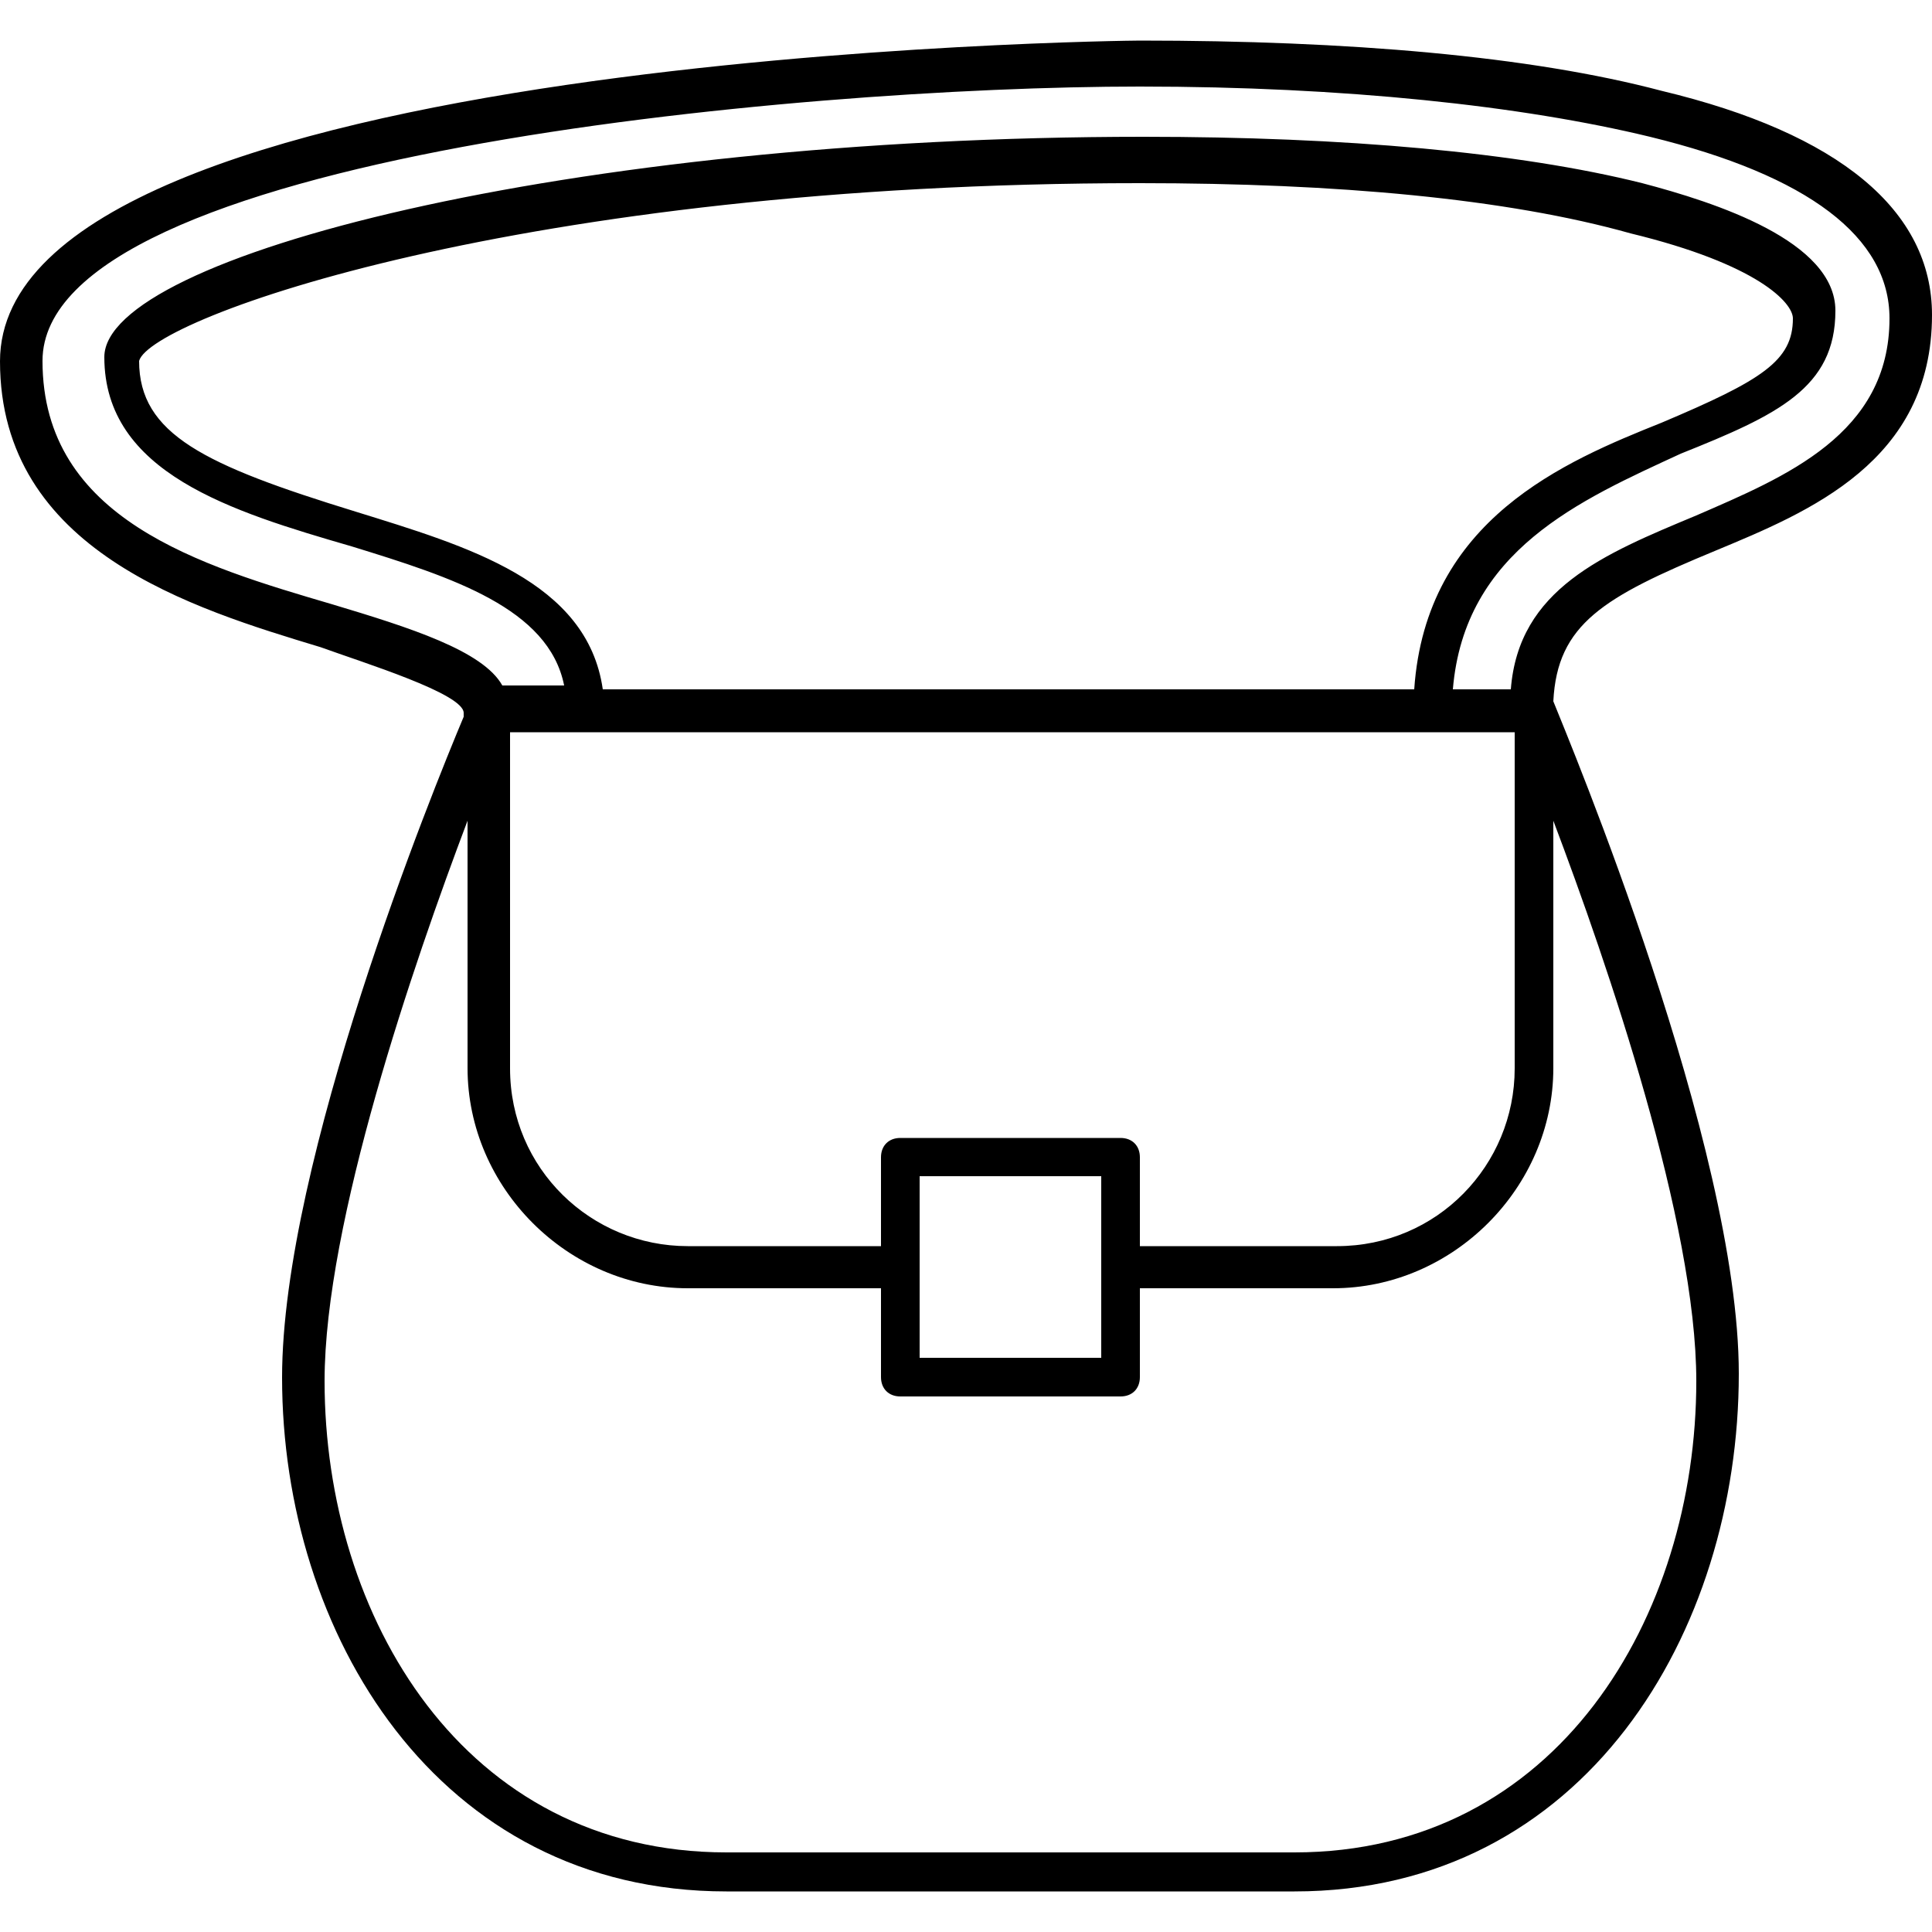
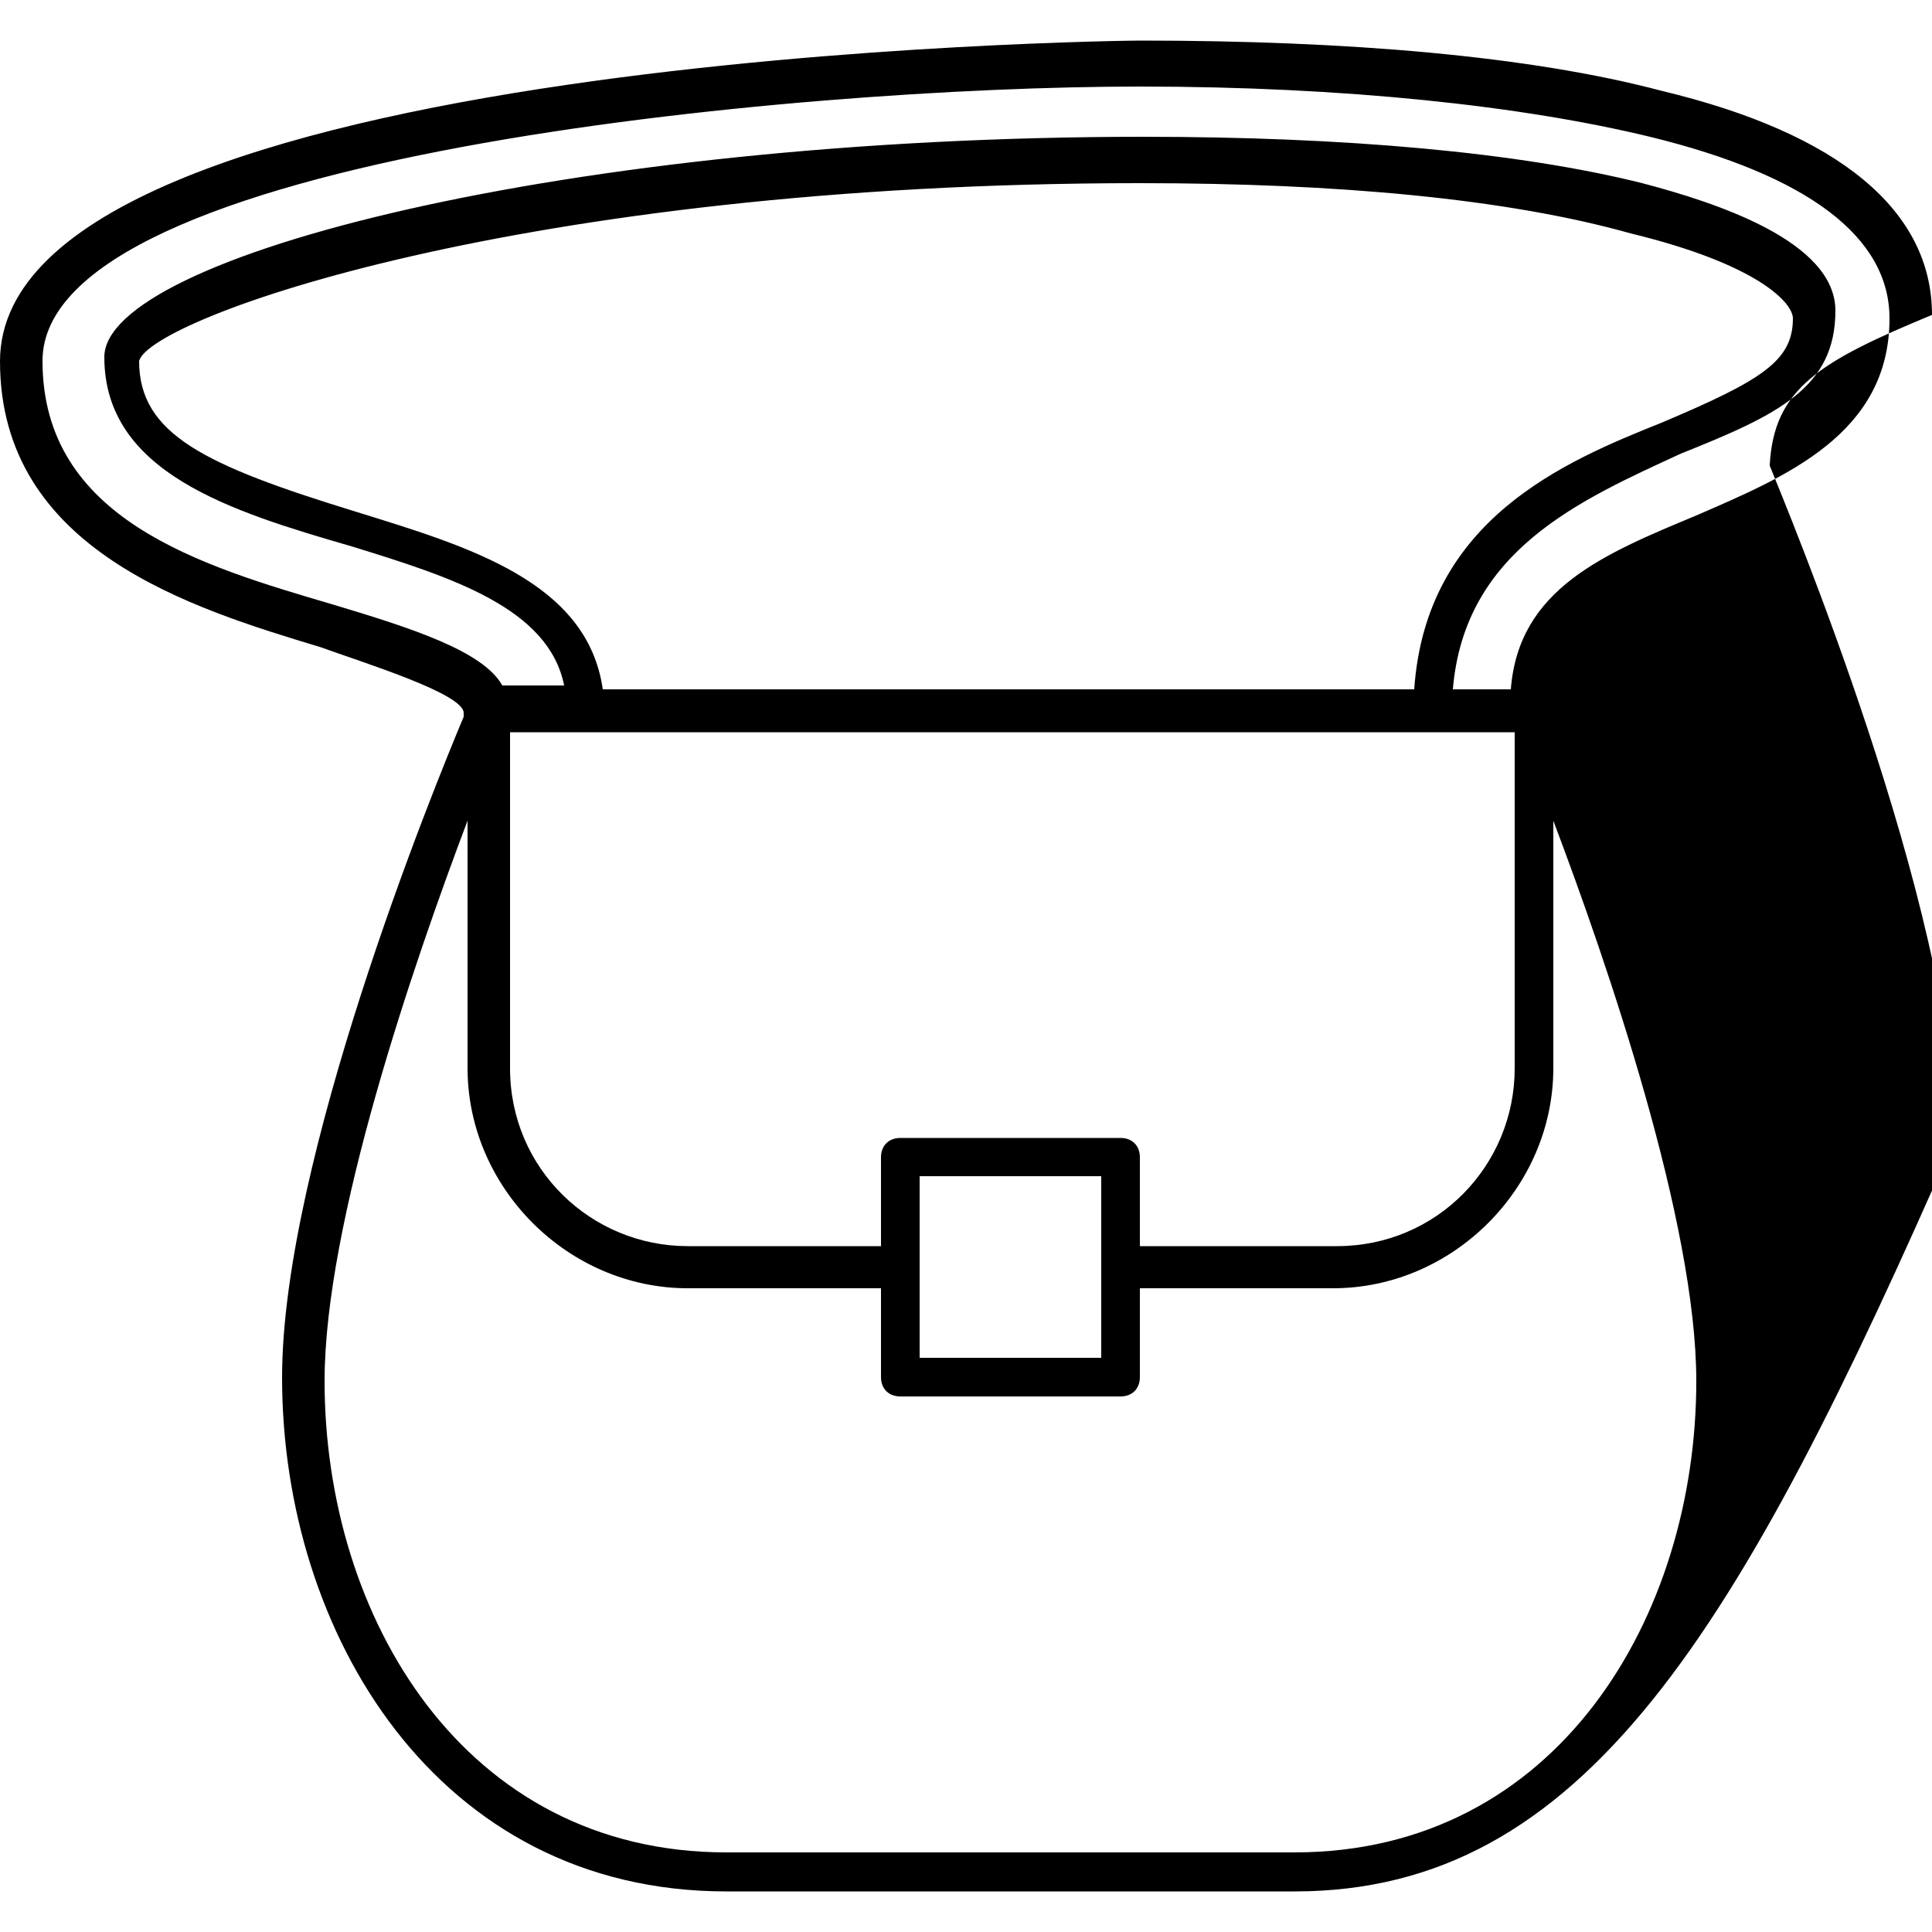
<svg xmlns="http://www.w3.org/2000/svg" version="1.1" id="Ebene_1" x="0px" y="0px" viewBox="0 0 500 500" style="enable-background:new 0 0 500 500;" xml:space="preserve">
  <g>
    <g>
-       <path d="M335,489.5H188c-75,0-115-67-115-133c0-56,39-152,47-171v-1c0-5-26-13-37-17c-33-10-83-25-83-74c0-80,292-83,295-83    c54,0,101,4,135,13c46,11,70,31,70,58c0,38-32,51-56,61c-29,12-41,19-42,39c4,10,48,115,48,174C450,422.5,410,489.5,335,489.5z     M121,212.4c-14,37-37,104-37,145c0,61,36,122,104,122h147c68,0,104-61,104-122c0-41-23-108-37-145v64c0,31-26,57-57,57h-50v23    c0,3-2,5-5,5h-57c-3,0-5-2-5-5v-23h-50c-31,0-57-26-57-57C121,276.5,121,212.4,121,212.4z M238,351.4h47v-47h-47V351.4z     M296,322.5h50c26,0,46-21,46-46v-87H132v87c0,26,21,46,46,46h50v-23c0-3,2-5,5-5h57c3,0,5,2,5,5v23H296z M376,178.4h15    c2-26,24-35,48-45c23-10,50-21,50-51c0-21-21-37-62-47c-33-8-79-13-132-13c-89,0-284,18-284,71c0,41,41,53,75,63c20,6,39,12,44,21    h16c-4-20-29-28-55-36c-31-9-64-19-64-49c0-26,120-57,269-57c52,0,97,4,129,12c19,5,50,15,50,33c0,20-15,27-40,37    C409,129.4,379,142.4,376,178.4z M156,178.4h210c3-44,39-59,64-69c26-11,34-16,34-27c0-4-9-14-42-22c-32-9-76-13-127-13    c-160,0-256,35-259,46c0,19,17,27,56,39C121,141.4,152,150.4,156,178.4z" />
+       <path d="M335,489.5H188c-75,0-115-67-115-133c0-56,39-152,47-171v-1c0-5-26-13-37-17c-33-10-83-25-83-74c0-80,292-83,295-83    c54,0,101,4,135,13c46,11,70,31,70,58c-29,12-41,19-42,39c4,10,48,115,48,174C450,422.5,410,489.5,335,489.5z     M121,212.4c-14,37-37,104-37,145c0,61,36,122,104,122h147c68,0,104-61,104-122c0-41-23-108-37-145v64c0,31-26,57-57,57h-50v23    c0,3-2,5-5,5h-57c-3,0-5-2-5-5v-23h-50c-31,0-57-26-57-57C121,276.5,121,212.4,121,212.4z M238,351.4h47v-47h-47V351.4z     M296,322.5h50c26,0,46-21,46-46v-87H132v87c0,26,21,46,46,46h50v-23c0-3,2-5,5-5h57c3,0,5,2,5,5v23H296z M376,178.4h15    c2-26,24-35,48-45c23-10,50-21,50-51c0-21-21-37-62-47c-33-8-79-13-132-13c-89,0-284,18-284,71c0,41,41,53,75,63c20,6,39,12,44,21    h16c-4-20-29-28-55-36c-31-9-64-19-64-49c0-26,120-57,269-57c52,0,97,4,129,12c19,5,50,15,50,33c0,20-15,27-40,37    C409,129.4,379,142.4,376,178.4z M156,178.4h210c3-44,39-59,64-69c26-11,34-16,34-27c0-4-9-14-42-22c-32-9-76-13-127-13    c-160,0-256,35-259,46c0,19,17,27,56,39C121,141.4,152,150.4,156,178.4z" />
    </g>
  </g>
</svg>